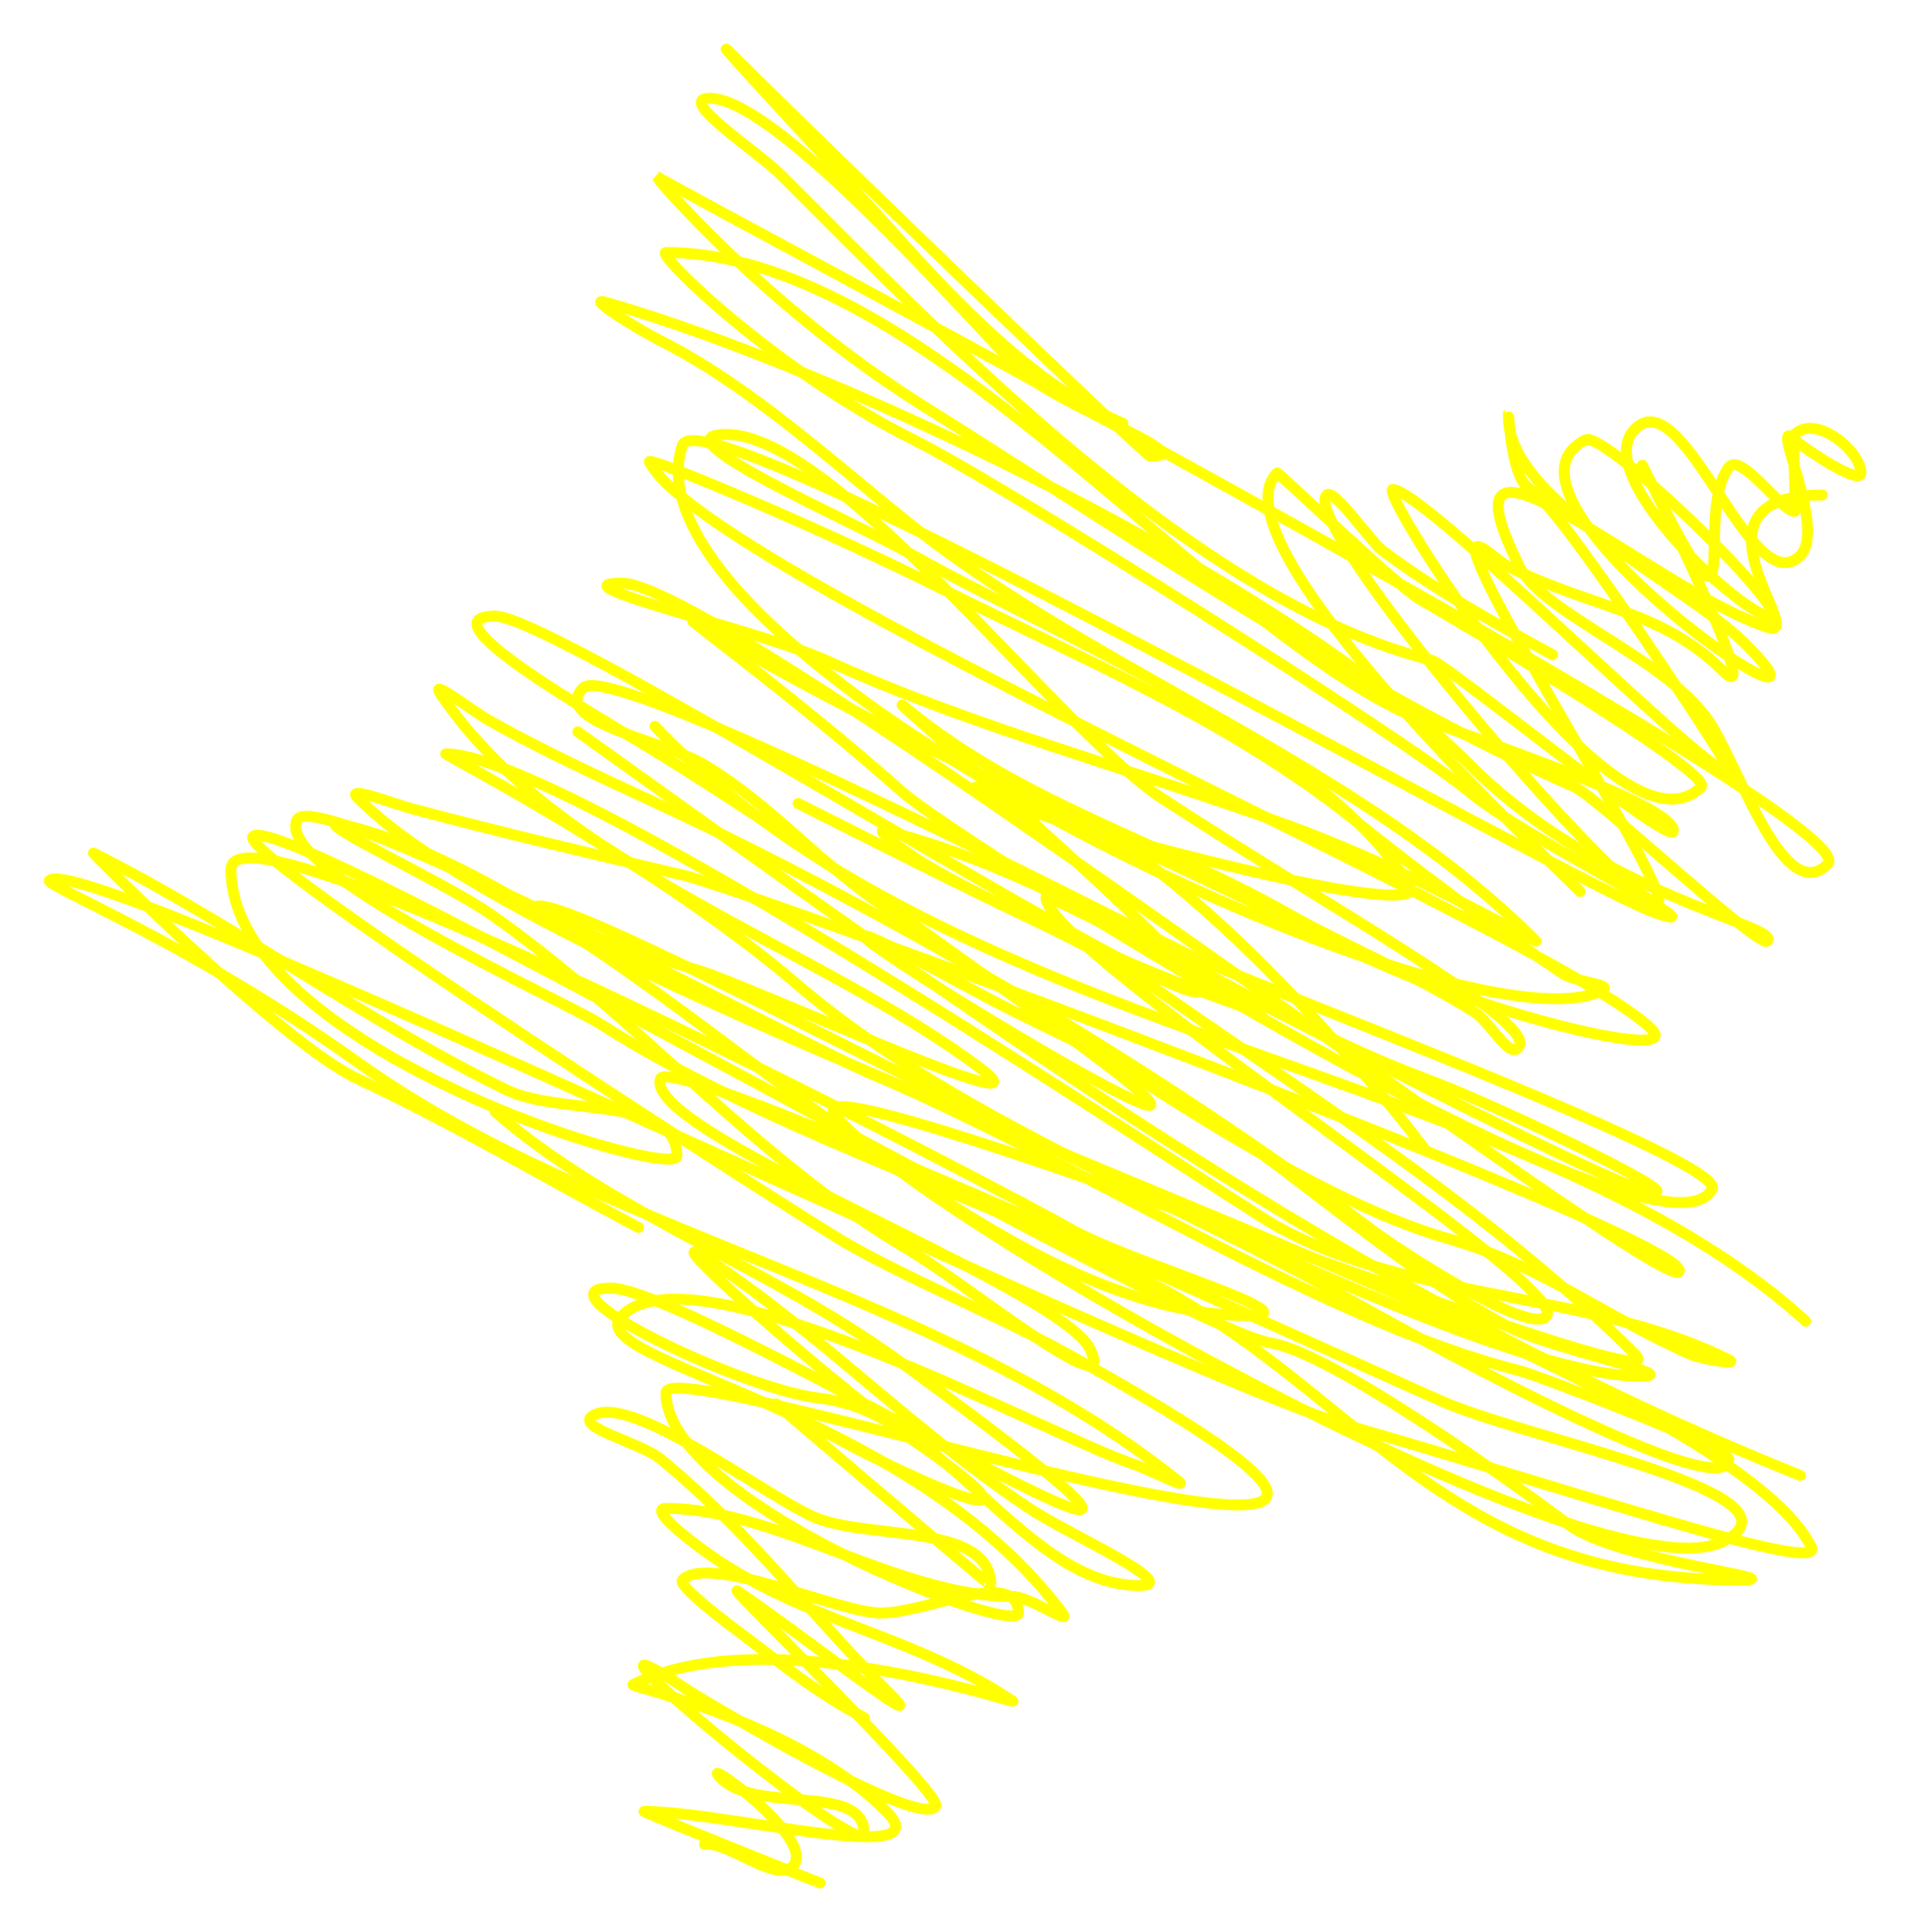
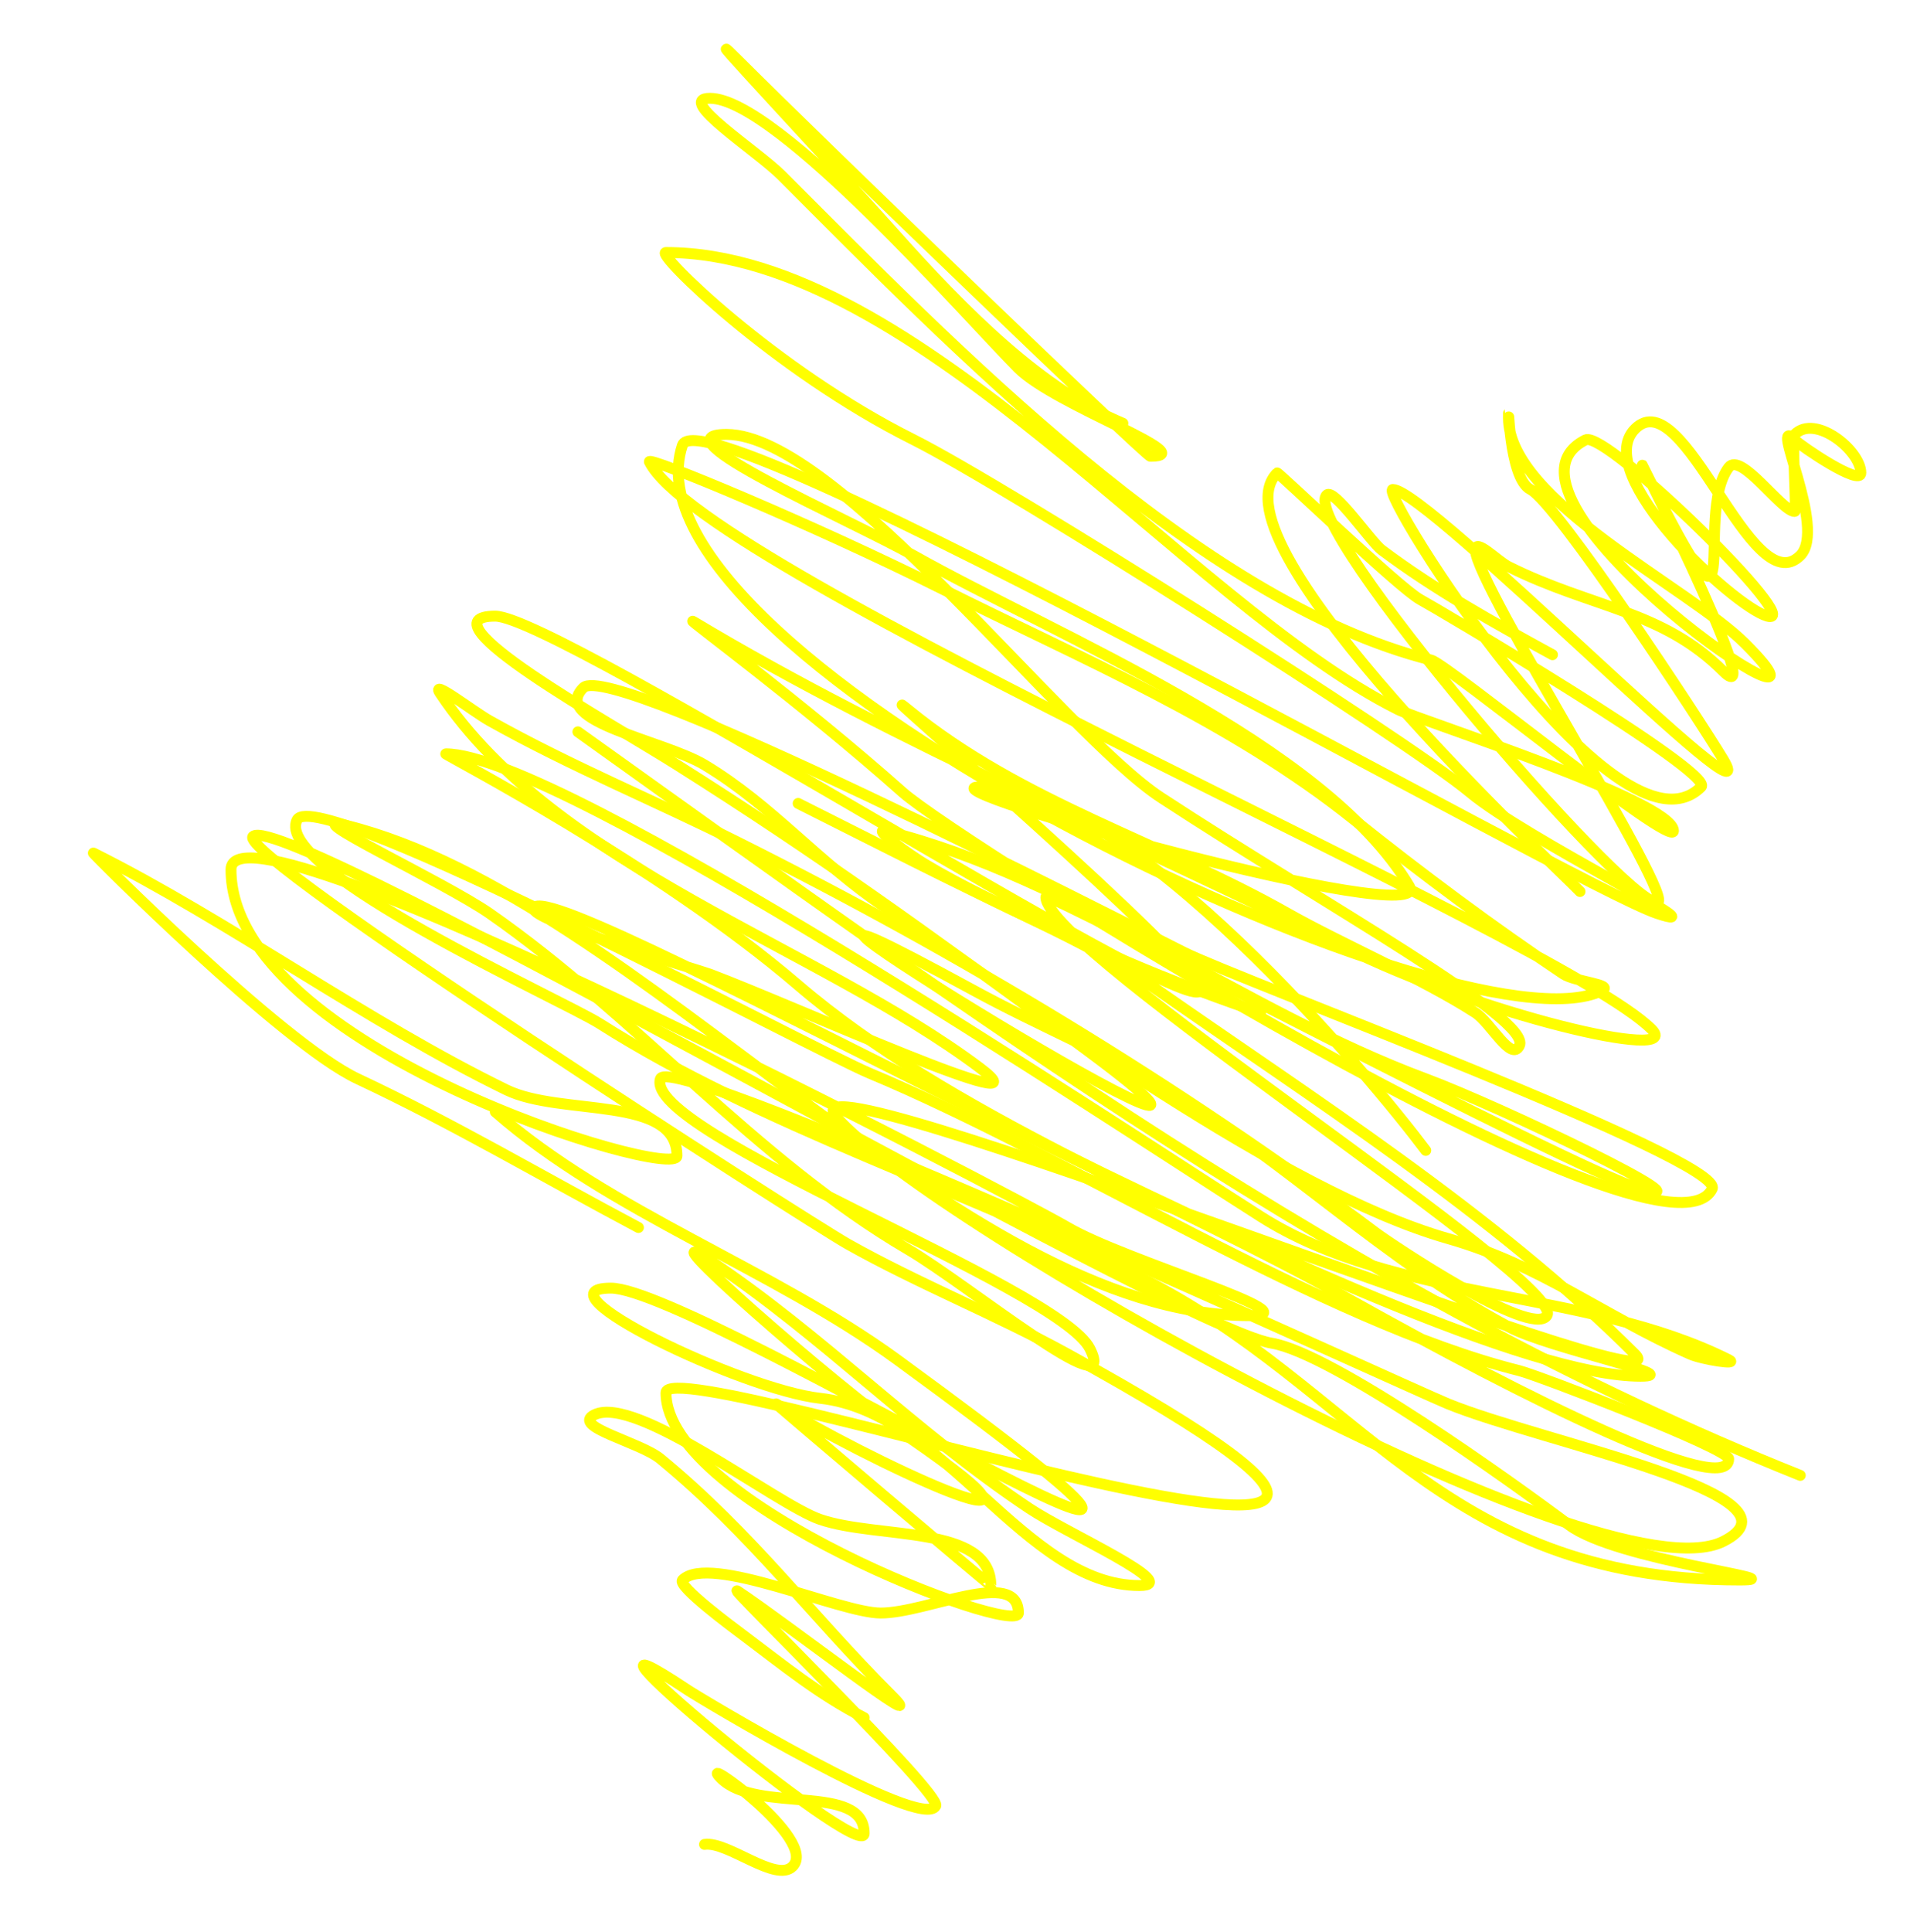
<svg xmlns="http://www.w3.org/2000/svg" viewBox="0 0 350.41 354.36">
  <defs>
    <filter id="a" color-interpolation-filters="sRGB">
      <feGaussianBlur stdDeviation="3.343" />
    </filter>
    <filter id="b" color-interpolation-filters="sRGB">
      <feGaussianBlur stdDeviation="3.343" />
    </filter>
    <filter id="c" color-interpolation-filters="sRGB">
      <feGaussianBlur stdDeviation="3.343" />
    </filter>
    <filter id="d" color-interpolation-filters="sRGB">
      <feGaussianBlur stdDeviation="3.343" />
    </filter>
    <filter id="e" height="1.418" width="1.189" color-interpolation-filters="sRGB" y="-.209" x="-.095">
      <feGaussianBlur stdDeviation="3.343" />
    </filter>
    <filter id="f" color-interpolation-filters="sRGB">
      <feGaussianBlur stdDeviation="3.343" />
    </filter>
    <filter id="g" color-interpolation-filters="sRGB">
      <feGaussianBlur stdDeviation="3.343" />
    </filter>
    <filter id="h" color-interpolation-filters="sRGB">
      <feGaussianBlur stdDeviation="3.343" />
    </filter>
  </defs>
  <g stroke-linejoin="round" stroke="#ff0" stroke-linecap="round" stroke-width="2" fill="none">
-     <path d="M251.53 622.04c.093.112-32.896-13.132-32.325-13.132 14.816 0 54.923 10.476 44.447 0-16.666-16.666-47.26-22.837-46.467-23.234 24.47-12.235 70.813 3.772 69.701 3.03-19.003-12.669-39.32-14.59-57.579-28.284-2.484-1.862-9.165-7.07-6.06-7.07 20.376 0 42.651 16.161 63.64 16.161 3.193 0 11.007 5.586 9.09 3.03-28.557-38.075-89.23-46.13-80.812-54.547 13.448-13.448 78.402 22.093 93.944 27.274 2.73.91 10.328 4.827 8.082 3.03-43.871-35.097-106.38-45.248-150.51-76.772-30.45-21.75-57.47-32.434-56.57-33.335 6.21-6.208 206.21 90.808 238.4 100.01 38.949 11.128 87.592 27.7 84.854 22.223-18.437-36.875-225.29-95.993-266.68-137.38-2.428-2.428 6.783 1.136 10.102 2.02 16.32 4.353 32.96 8.231 49.497 12.122 14.124 3.324 185.75 66.911 182.84 72.731-2.544 5.089-174.71-126.27-193.95-126.27-13.321 0 25.249 8.63 37.376 14.142 27.392 12.451 56.697 20.066 84.853 30.305 23.353 8.493 46.138 21.895 45.457 21.213-32.713-32.713-80.33-48.909-115.16-76.772-14.086-11.268-29.375-25.294-45.457-33.335-3.676-1.838-14.054-8.2-10.102-7.07 43.424 12.406 125.32 51.58 158.59 84.852 24.16 24.161 57.374 29.5 54.548 32.325-1.455 1.455-31.31-26.514-35.355-28.284-40.442-17.693-82.39-46.695-119.2-69.7-29.65-18.532-49.525-42.444-49.497-42.427 10.363 6.218 223.24 118.19 215.16 126.27-7.774 7.774-15.557-15.827-21.213-25.254-7.277-12.127-30.89-20.362-35.355-29.294-16.643-33.286 24.098 3.992 45.457 11.112 8.082 2.694-17.022-24.244 10.102-24.244" filter="url(#a)" transform="translate(-101.06 -276.7)" />
    <path d="M259.61 591.73c-8.24-4.173-14.962-9.706-22.223-15.152-1.728-1.296-12.186-9.027-11.112-10.102 4.941-4.941 28.909 6.06 36.365 6.06 8.418 0 25.254-8.417 25.254 0 0 4.49-64.65-20.018-64.65-40.405 0-8.746 187.36 55.418 73.741-7.071-13.146-7.23-27.358-12.863-40.406-20.203-7.082-3.984-112.37-71.478-109.1-74.751 5.454-5.454 168.56 89.88 186.88 92.934 11.185 1.864 44.118 25.512 54.548 33.335 8.774 6.58 42.283 10.102 31.315 10.102-55.177 0-69.576-35.293-110.11-55.558-31.918-15.96-69.525-27.713-98.995-46.467-6.694-4.26-60.118-28.257-55.558-37.376 3.425-6.85 94.446 42.046 105.06 46.467 36.141 15.059 83.324 45.58 119.2 54.548 3.319.83 38.386 14.247 38.386 16.162 0 7.353-37.133-11.056-69.701-29.294-32.241-18.055-73.394-33.904-101.02-57.58-25.746-22.067-65.102-42.425-64.65-42.425 20.874 0 121.57 67.079 149.5 84.853 24.847 15.812 59.64 13.153 85.863 26.264 2.13 1.065-4.895-.043-7.071-1.01-16.27-7.231-27.307-16.316-44.447-21.213-30.476-8.708-75.292-42.113-103.04-60.61-12.504-8.335-20.774-18.727-33.335-26.263-7.53-4.518-28.432-7.934-22.223-14.142 5.217-5.218 97.282 42.075 110.11 48.487 10.326 5.163 99.584 38.218 96.975 43.437-8.795 17.589-138.19-63.577-148.49-72.731-18.453-16.403-40.563-32.621-38.386-31.315 37.318 22.39 81.725 40.863 119.2 59.599 24.925 12.463 62.695 21.278 56.569 15.152-16.87-16.88-173.64-83.63-183.86-104.06-.625-1.25 30.239 11.584 53.538 23.234 25.948 12.974 53.009 24.225 75.76 42.426 12.096 9.675 25.786 19.884 38.387 28.284 2.134 1.422 9.365 1.883 7.071 3.03-25.907 12.953-181.64-61.179-168.7-100.01 3.556-10.667 163.57 80.786 178.8 85.863 12.936 4.312-23.87-13.494-34.345-22.223-11.711-9.759-85.444-56.359-102.03-64.65-25.771-12.885-47.465-34.345-45.457-34.345 46.041 0 95.474 64.405 134.35 83.843 3.932 1.966 50.508 16.77 50.508 22.223 0 3.432-41.514-30.582-44.447-31.315-42.635-10.659-88.37-58.065-119.2-88.893-4.549-4.549-19.565-14.142-13.132-14.142 12.286 0 47.458 40.387 56.569 49.497 6.868 6.868 33.956 16.162 24.244 16.162-.806 0-59.703-56.673-75.761-72.73-9.946-9.947 18.939 20.801 28.284 31.314 13.845 15.575 27.73 29.232 42.426 35.355" filter="url(#b)" transform="translate(-101.06 -276.7)" />
    <path d="M207.08 410.92c71.63 51.14 142.23 103.56 224.26 136.37" filter="url(#c)" transform="translate(-101.06 -276.7)" />
-     <path d="M221.22 409.91c55.225 58.132 159.78 62.418 211.12 109.1" filter="url(#d)" transform="translate(-101.06 -276.7)" />
    <path d="M247.49 424.05c28.543 14.324 56.16 28.822 84.853 38.386" filter="url(#e)" transform="translate(-101.06 -276.7)" />
    <path d="M390.93 440.21c-3.97-4.214-68.399-63.931-55.558-76.772.18-.18 22.518 21.236 26.264 23.234 2.692 1.436 54.109 31.754 51.518 34.345-15.507 15.507-59.335-54.548-56.569-54.548 6.419 0 69.469 64.263 60.609 49.497-4.283-7.139-30.551-47.095-35.355-49.497-4.096-2.048-4.04-17.712-4.04-13.132 0 15.239 33.063 31.044 43.436 41.416 23.311 23.311-50.595-26.725-29.294-37.376 3.758-1.879 40.835 34.468 33.335 32.325-6.168-1.762-32.493-26.096-24.244-34.345 9-9 21.304 32.234 30.305 23.234 5.006-5.006-6.015-26.219-1.01-21.213 1.142 1.141 12.122 8.605 12.122 6.06 0-4.067-8.326-10.866-12.122-7.07-.586.586.398 14.142 0 14.142-2.396 0-9.909-11.032-12.122-8.081-6.683 8.91 4.121 39.557-15.152 1.01-5.816-11.633 23.34 45.562 14.142 36.365-11.223-11.223-24.159-11.574-39.396-19.193-2.02-1.01-6.06-5.29-6.06-3.03 0 6.28 37.288 64.65 33.334 64.65-6.322 0-65.919-69.442-60.609-74.752 1.33-1.33 8.101 8.601 10.102 10.102 9.795 7.346 20.567 13.33 31.315 19.193" filter="url(#f)" transform="translate(-101.06 -276.7)" />
    <path d="M230.31 614.97c4.26-.623 13.098 7.105 16.162 4.04 4.909-4.908-18.04-21.07-13.132-16.161 6.633 6.632 26.264.721 26.264 10.102 0 5.761-62.397-46.312-32.325-26.264 2.231 1.487 43.064 25.999 45.457 21.213 1.107-2.215-38.868-41.065-36.365-39.396 9.48 6.32 36.341 27.25 28.284 19.193-15.204-15.204-25.577-29.56-42.426-43.437-3.749-3.088-16.465-5.91-12.122-8.082 7.585-3.792 33.285 16.398 41.416 19.193 10.585 3.639 31.315.93 31.315 12.122 0 .206-39.831-33.612-39.396-33.335 14.625 9.307 60.702 31.126 24.244 6.061-13.365-9.188-49.86-41.32-36.365-32.325 20.72 13.813 37.509 31.404 58.589 45.457 6.84 4.56 28.423 14.142 20.203 14.142-21.012 0-35.59-31.79-58.589-34.345-14.371-1.597-52.845-20.203-38.386-20.203 16.367 0 146.84 81.955 52.528 13.132-22.97-16.762-52.578-26.939-73.741-45.457" filter="url(#g)" transform="translate(-101.06 -276.7)" />
    <path d="M218.19 501.83c-17.186-9.114-33.88-19.007-51.518-27.274-13.837-6.486-48.905-41.625-48.487-41.416 25.057 12.528 49.813 30.764 75.761 43.437 10.058 4.912 31.315.929 31.315 12.122 0 4.724-81.822-19.776-81.822-52.528 0-15.662 144.27 60.251 153.54 65.66 10.667 6.222 45.684 16.162 33.335 16.162-53.316 0-111.86-76.452-165.67-89.904-9.973-2.493 17.825 10.292 26.264 16.162 26.819 18.657 48.601 45.106 76.772 61.619 10.919 6.401 38.996 29.504 33.335 18.183-5.682-11.363-82.083-39.626-78.792-49.497 1.887-5.66 137.24 56.648 144.45 59.599 17.422 7.127 67.344 16.836 50.508 25.254-22.322 11.161-145.53-58.228-162.63-77.782-12.468-14.249 157.86 54.82 146.47 43.437-25.675-25.675-59.546-47.137-88.893-67.68-12.835-8.985-27.982-14.163-41.416-22.223-2.662-1.597-10.083-6.814-7.071-6.06 34.398 8.599 65.432 32.99 98.995 45.456 13.835 5.139 53.586 24.257 39.396 20.203-12.63-3.609-109.1-54.905-109.1-53.538 0 9.81 95.86 70.867 91.924 76.772-2.806 4.21-28.923-13.358-31.315-15.152-36.226-27.169-76.438-51.35-117.18-71.72-15.324-7.663-30.365-13.773-45.457-22.224-3.025-1.694-11.014-7.935-9.092-5.05 21.26 31.888 69.378 46.477 98.995 68.69 13.971 10.477-33.16-11.002-49.497-17.174-2.18-.823-33.412-9.948-32.325-12.122 3.524-7.047 161.97 85.863 203.04 85.863 8.631 0-16.628-5.03-24.244-9.091-22.55-12.026-40.922-30.495-62.629-43.437-11.383-6.786-23.72-11.837-35.355-18.183-72.255-39.412 77.442 52.548 18.183 9.091-27.048-19.835-46.527-33.958-72.73-50.508-12.14-7.666-47.693-27.274-33.336-27.274 11.413 0 126.74 73.806 129.3 68.69 1.79-3.579-63.979-60.06-53.538-51.518 20.873 17.078 46.517 24.238 69.701 37.376 9.562 5.418 24.457 11.826 34.345 18.183 2.833 1.821 6.576 9.073 8.082 6.061 2.42-4.84-35.52-25.75-65.66-45.457-18.113-11.843-59.514-66.67-79.802-66.67-13.636 0 22.46 15.538 34.345 22.223 26.347 14.82 75.173 34.375 90.914 60.61 5.097 8.495-90.958-18.184-78.792-18.184 27.652 0 72.032 53.616 81.822 66.67" filter="url(#h)" transform="translate(-101.06 -276.7)" />
  </g>
</svg>